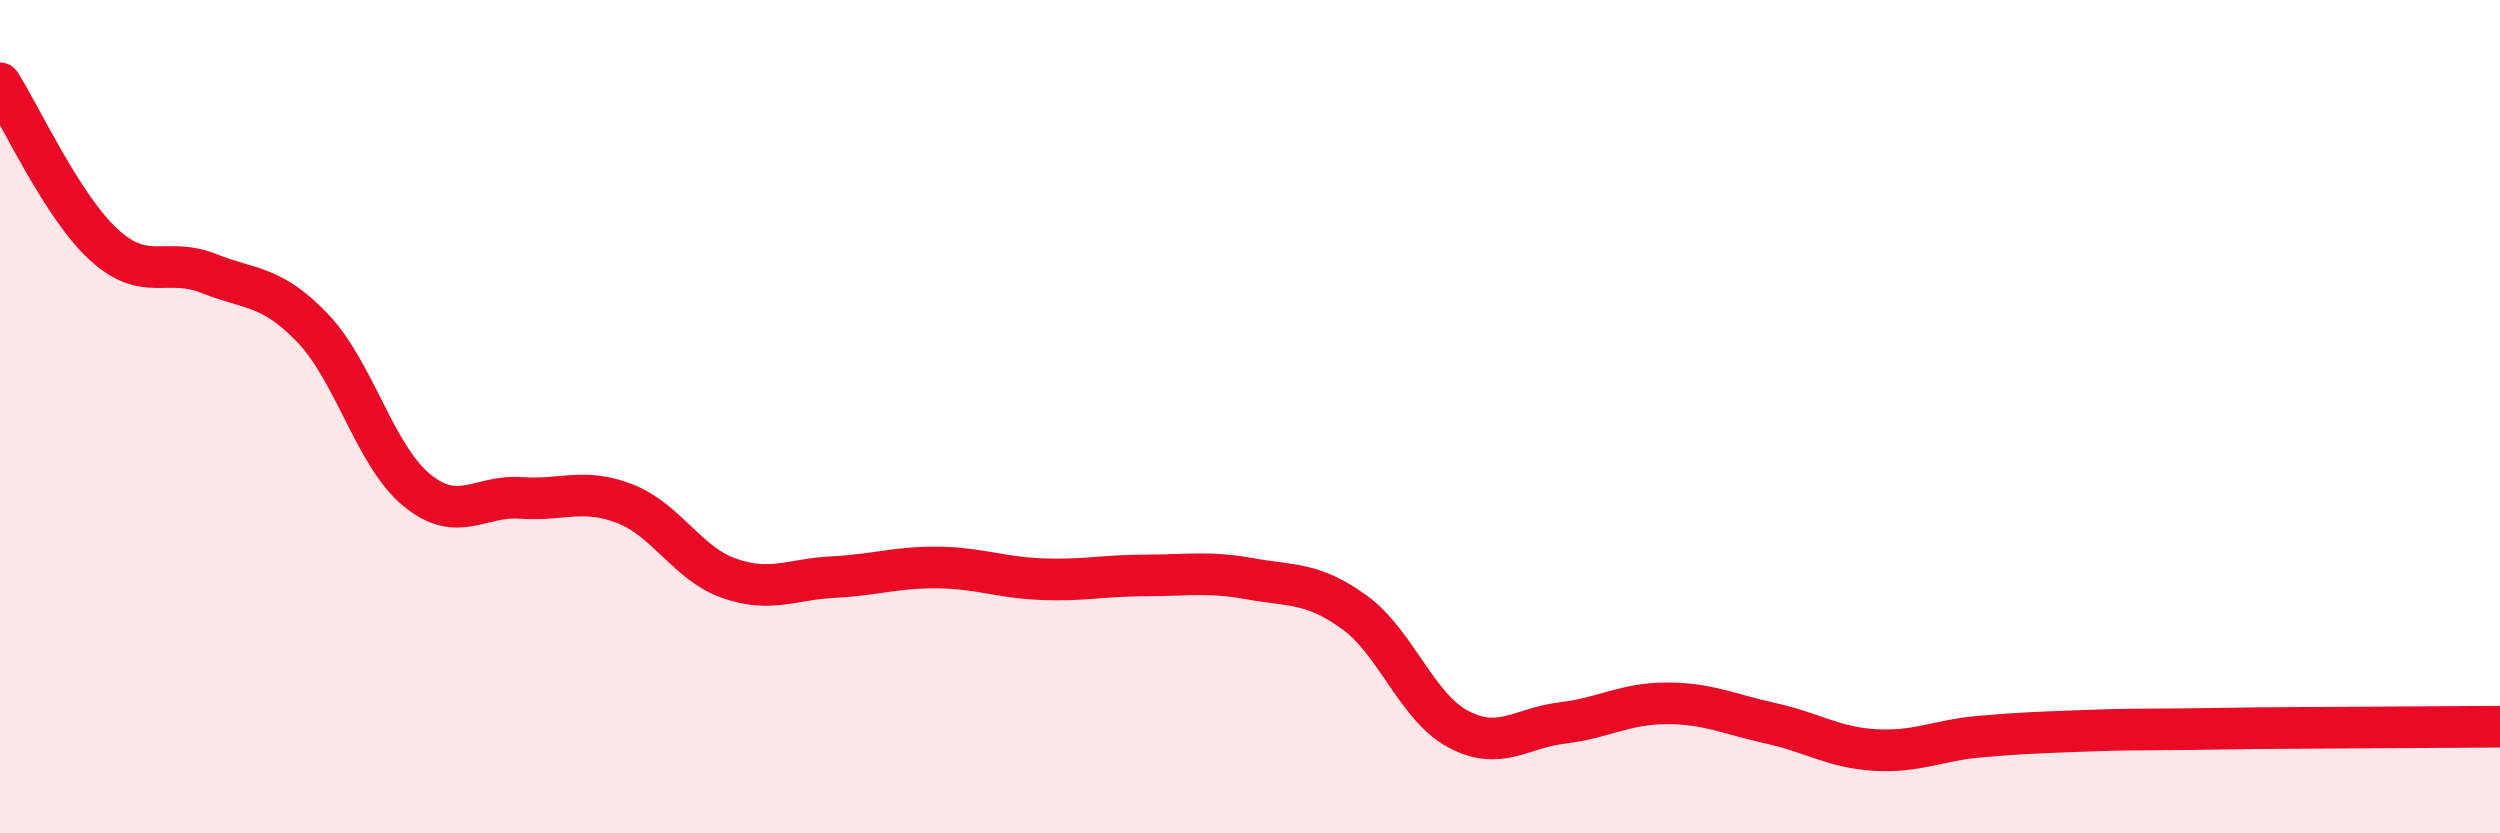
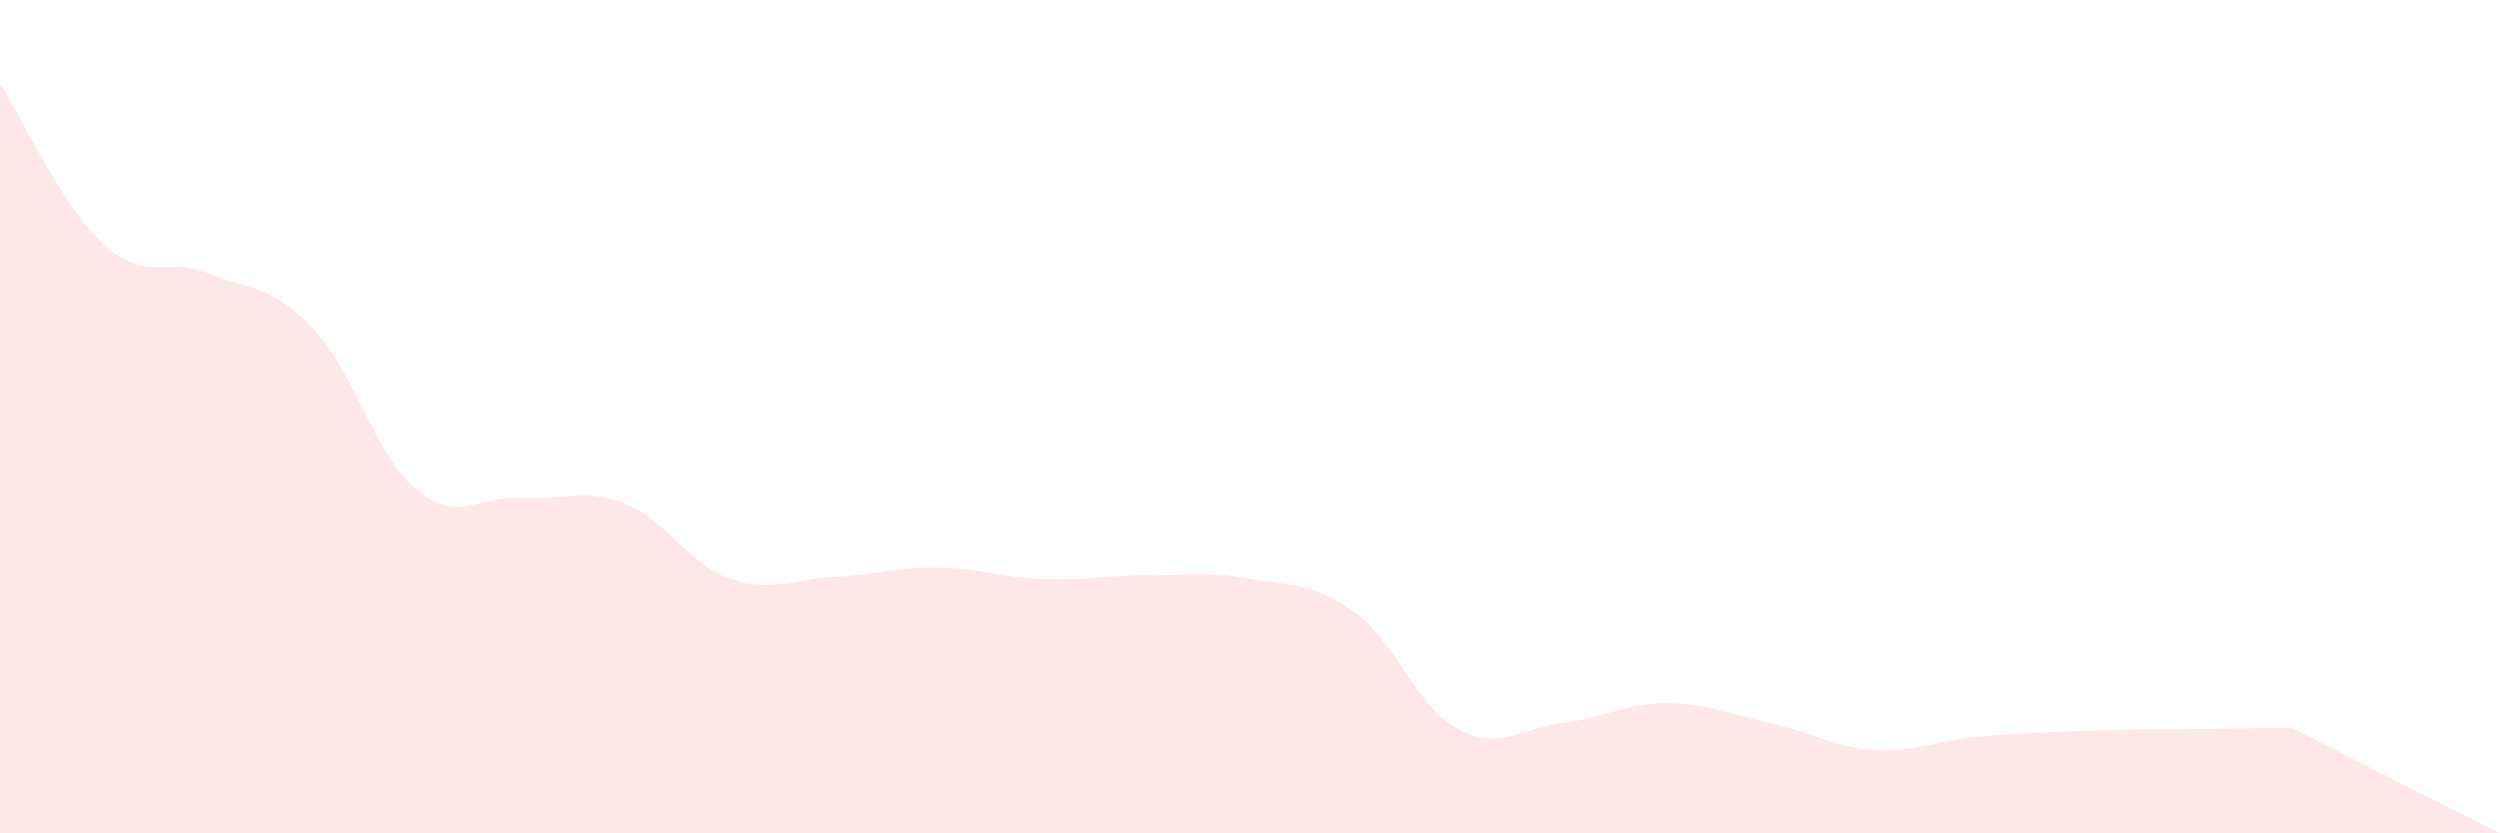
<svg xmlns="http://www.w3.org/2000/svg" width="60" height="20" viewBox="0 0 60 20">
-   <path d="M 0,2 C 0.5,2.78 1.5,4.97 2.5,5.88 C 3.5,6.79 4,6.16 5,6.56 C 6,6.96 6.5,6.83 7.5,7.87 C 8.5,8.91 9,10.94 10,11.76 C 11,12.58 11.5,11.88 12.5,11.95 C 13.5,12.02 14,11.7 15,12.09 C 16,12.48 16.5,13.53 17.5,13.88 C 18.5,14.23 19,13.9 20,13.85 C 21,13.8 21.5,13.61 22.5,13.62 C 23.5,13.63 24,13.86 25,13.9 C 26,13.94 26.5,13.81 27.5,13.81 C 28.5,13.81 29,13.71 30,13.89 C 31,14.07 31.5,13.97 32.5,14.69 C 33.5,15.41 34,16.97 35,17.5 C 36,18.03 36.5,17.47 37.5,17.35 C 38.5,17.23 39,16.88 40,16.88 C 41,16.88 41.5,17.14 42.5,17.36 C 43.5,17.58 44,17.94 45,18 C 46,18.06 46.5,17.77 47.5,17.68 C 48.5,17.59 49,17.58 50,17.54 C 51,17.5 51.5,17.51 52.5,17.5 C 53.5,17.49 53.5,17.48 55,17.47 C 56.5,17.46 59,17.45 60,17.44L60 20L0 20Z" fill="#EB0A25" opacity="0.1" stroke-linecap="round" stroke-linejoin="round" />
-   <path d="M 0,2 C 0.5,2.78 1.5,4.97 2.5,5.88 C 3.5,6.79 4,6.16 5,6.56 C 6,6.96 6.5,6.83 7.5,7.87 C 8.5,8.91 9,10.94 10,11.76 C 11,12.58 11.5,11.88 12.5,11.95 C 13.5,12.02 14,11.7 15,12.09 C 16,12.48 16.5,13.53 17.5,13.88 C 18.5,14.23 19,13.9 20,13.85 C 21,13.8 21.5,13.61 22.5,13.62 C 23.5,13.63 24,13.86 25,13.9 C 26,13.94 26.5,13.81 27.5,13.81 C 28.5,13.81 29,13.71 30,13.89 C 31,14.07 31.5,13.97 32.5,14.69 C 33.5,15.41 34,16.97 35,17.5 C 36,18.03 36.5,17.47 37.5,17.35 C 38.5,17.23 39,16.88 40,16.88 C 41,16.88 41.5,17.14 42.5,17.36 C 43.5,17.58 44,17.94 45,18 C 46,18.06 46.5,17.77 47.5,17.68 C 48.5,17.59 49,17.58 50,17.54 C 51,17.5 51.5,17.51 52.5,17.5 C 53.5,17.49 53.5,17.48 55,17.47 C 56.5,17.46 59,17.45 60,17.44" stroke="#EB0A25" stroke-width="1" fill="none" stroke-linecap="round" stroke-linejoin="round" />
+   <path d="M 0,2 C 0.5,2.78 1.5,4.97 2.5,5.88 C 3.5,6.79 4,6.16 5,6.56 C 6,6.96 6.5,6.83 7.5,7.87 C 8.5,8.91 9,10.94 10,11.76 C 11,12.58 11.5,11.88 12.5,11.95 C 13.5,12.02 14,11.7 15,12.09 C 16,12.48 16.5,13.53 17.5,13.88 C 18.5,14.23 19,13.9 20,13.85 C 21,13.8 21.5,13.61 22.5,13.62 C 23.5,13.63 24,13.86 25,13.9 C 26,13.94 26.5,13.81 27.5,13.81 C 28.5,13.81 29,13.71 30,13.89 C 31,14.07 31.5,13.97 32.5,14.69 C 33.5,15.41 34,16.97 35,17.5 C 36,18.03 36.5,17.47 37.5,17.35 C 38.5,17.23 39,16.88 40,16.88 C 41,16.88 41.5,17.14 42.5,17.36 C 43.5,17.58 44,17.94 45,18 C 46,18.06 46.5,17.77 47.5,17.68 C 48.5,17.59 49,17.58 50,17.54 C 51,17.5 51.5,17.51 52.5,17.5 C 53.5,17.49 53.5,17.48 55,17.47 L60 20L0 20Z" fill="#EB0A25" opacity="0.1" stroke-linecap="round" stroke-linejoin="round" />
</svg>